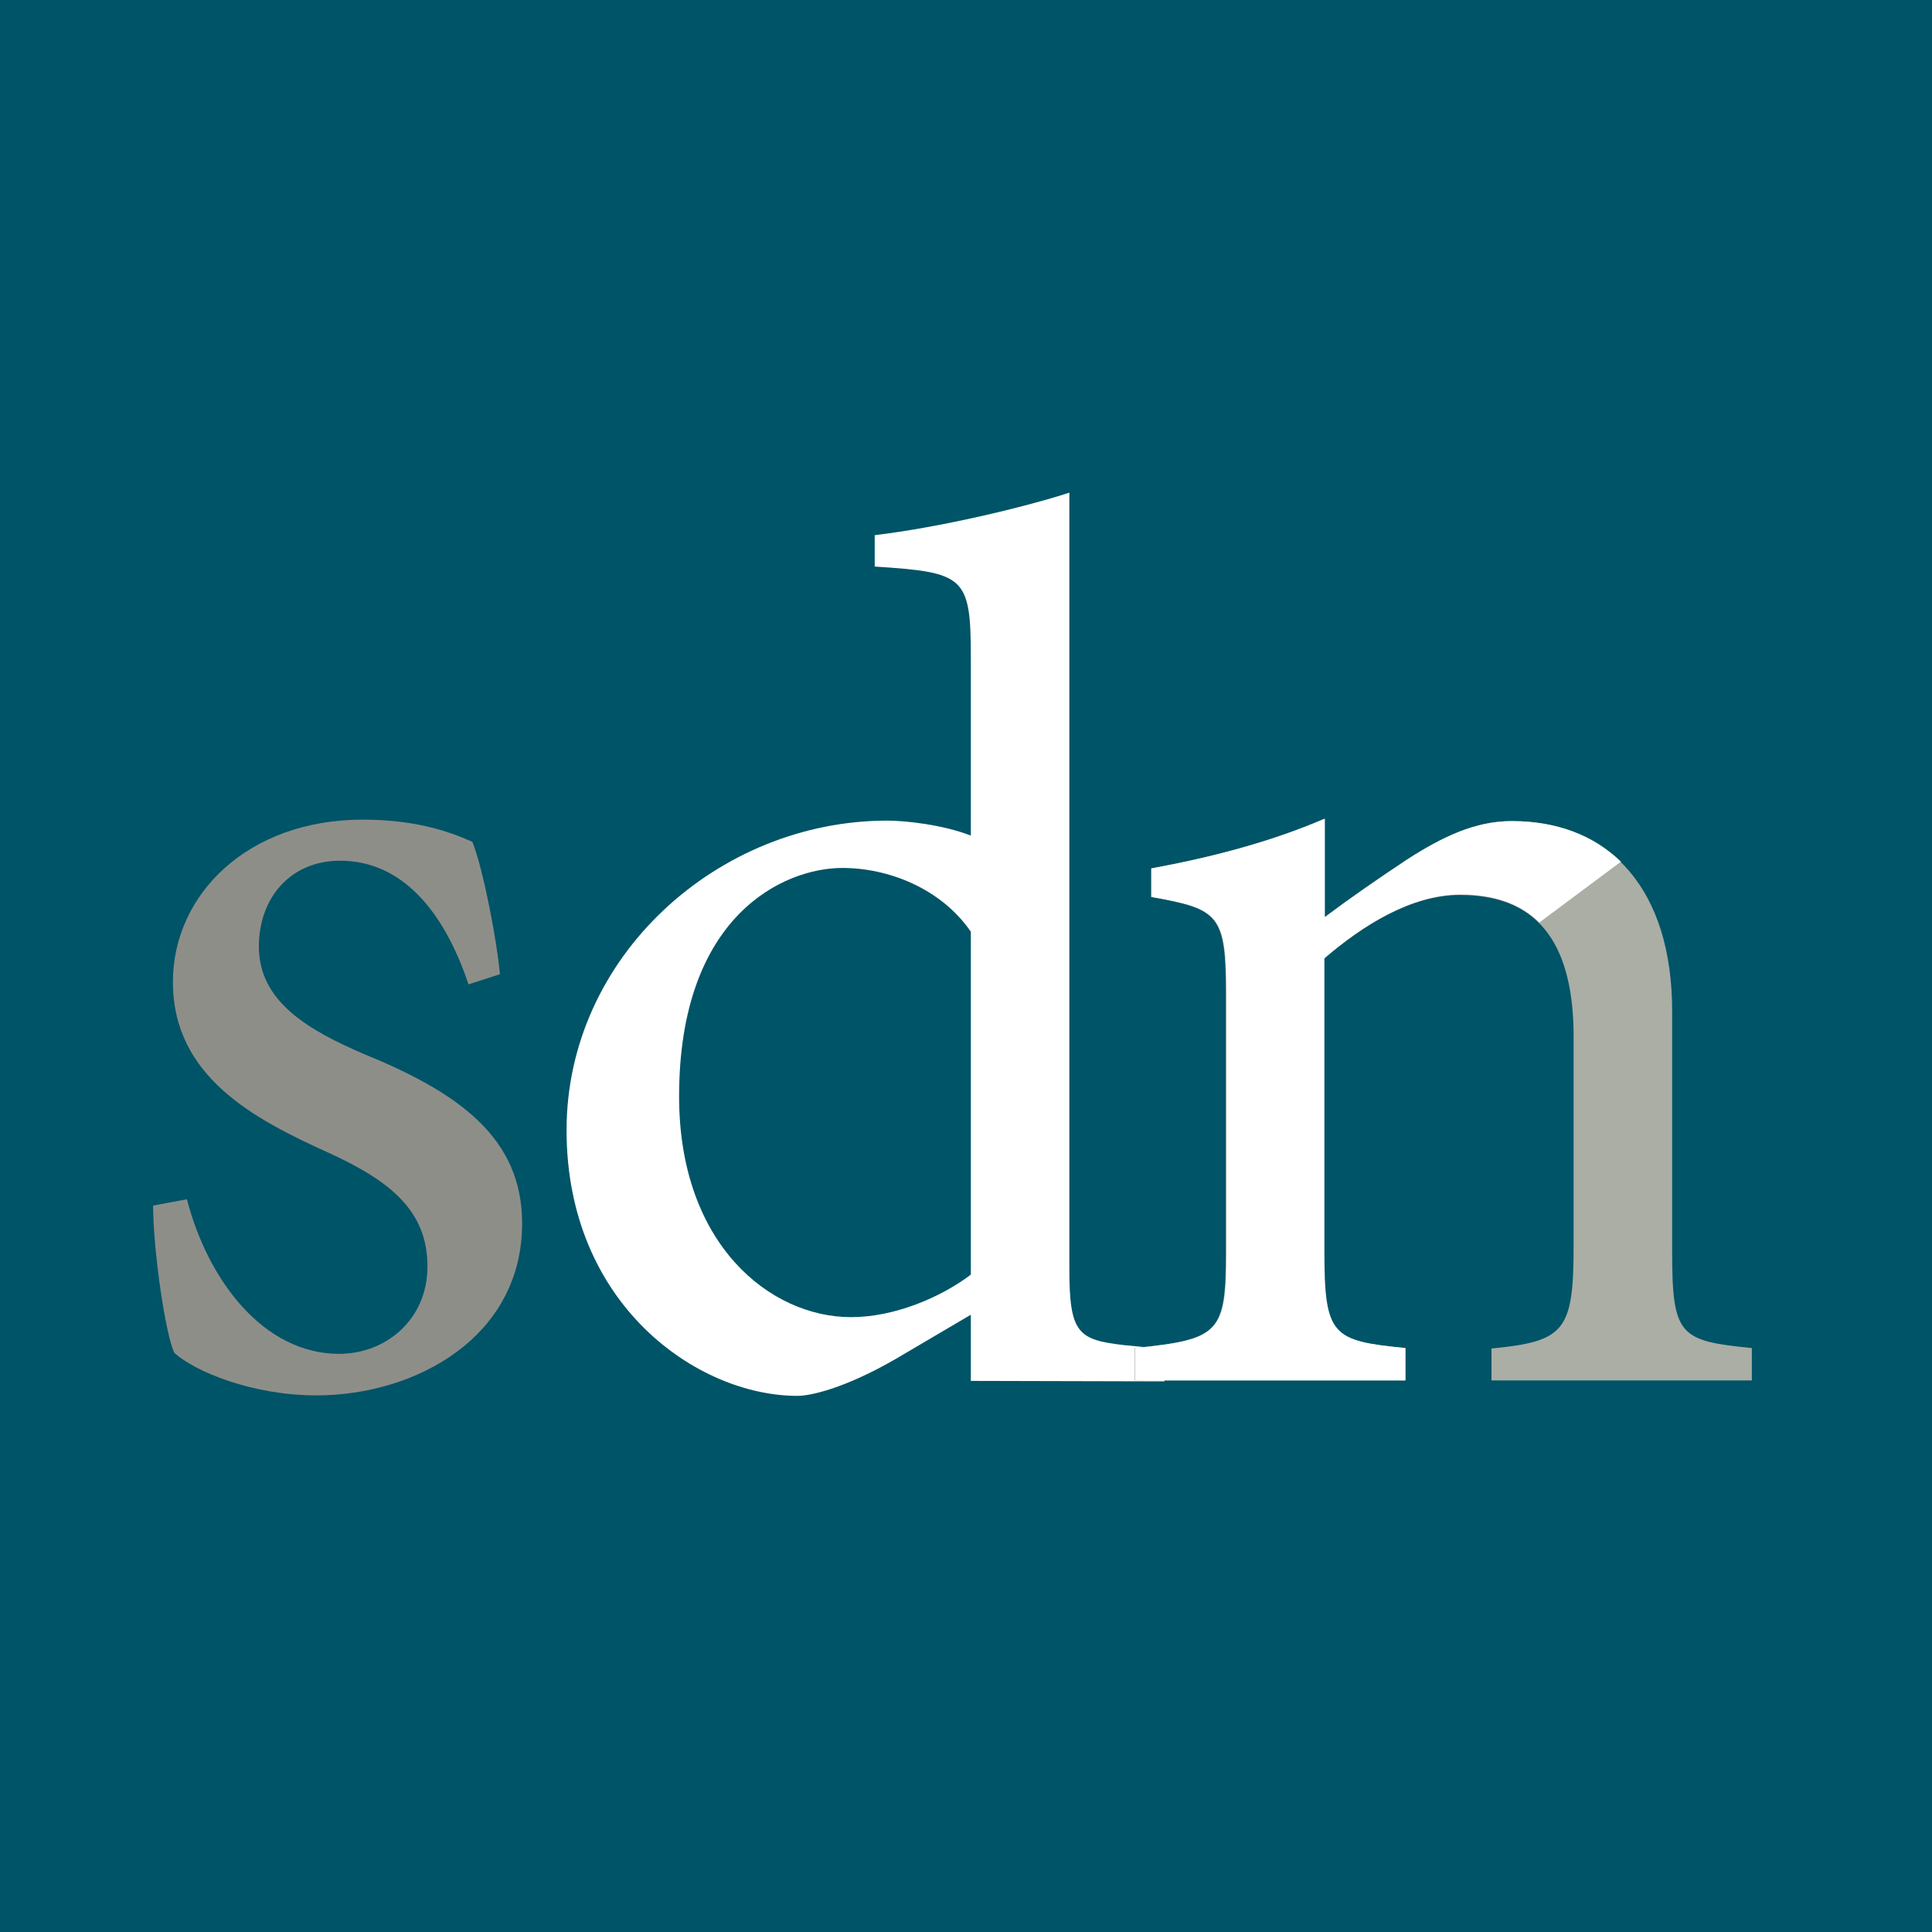
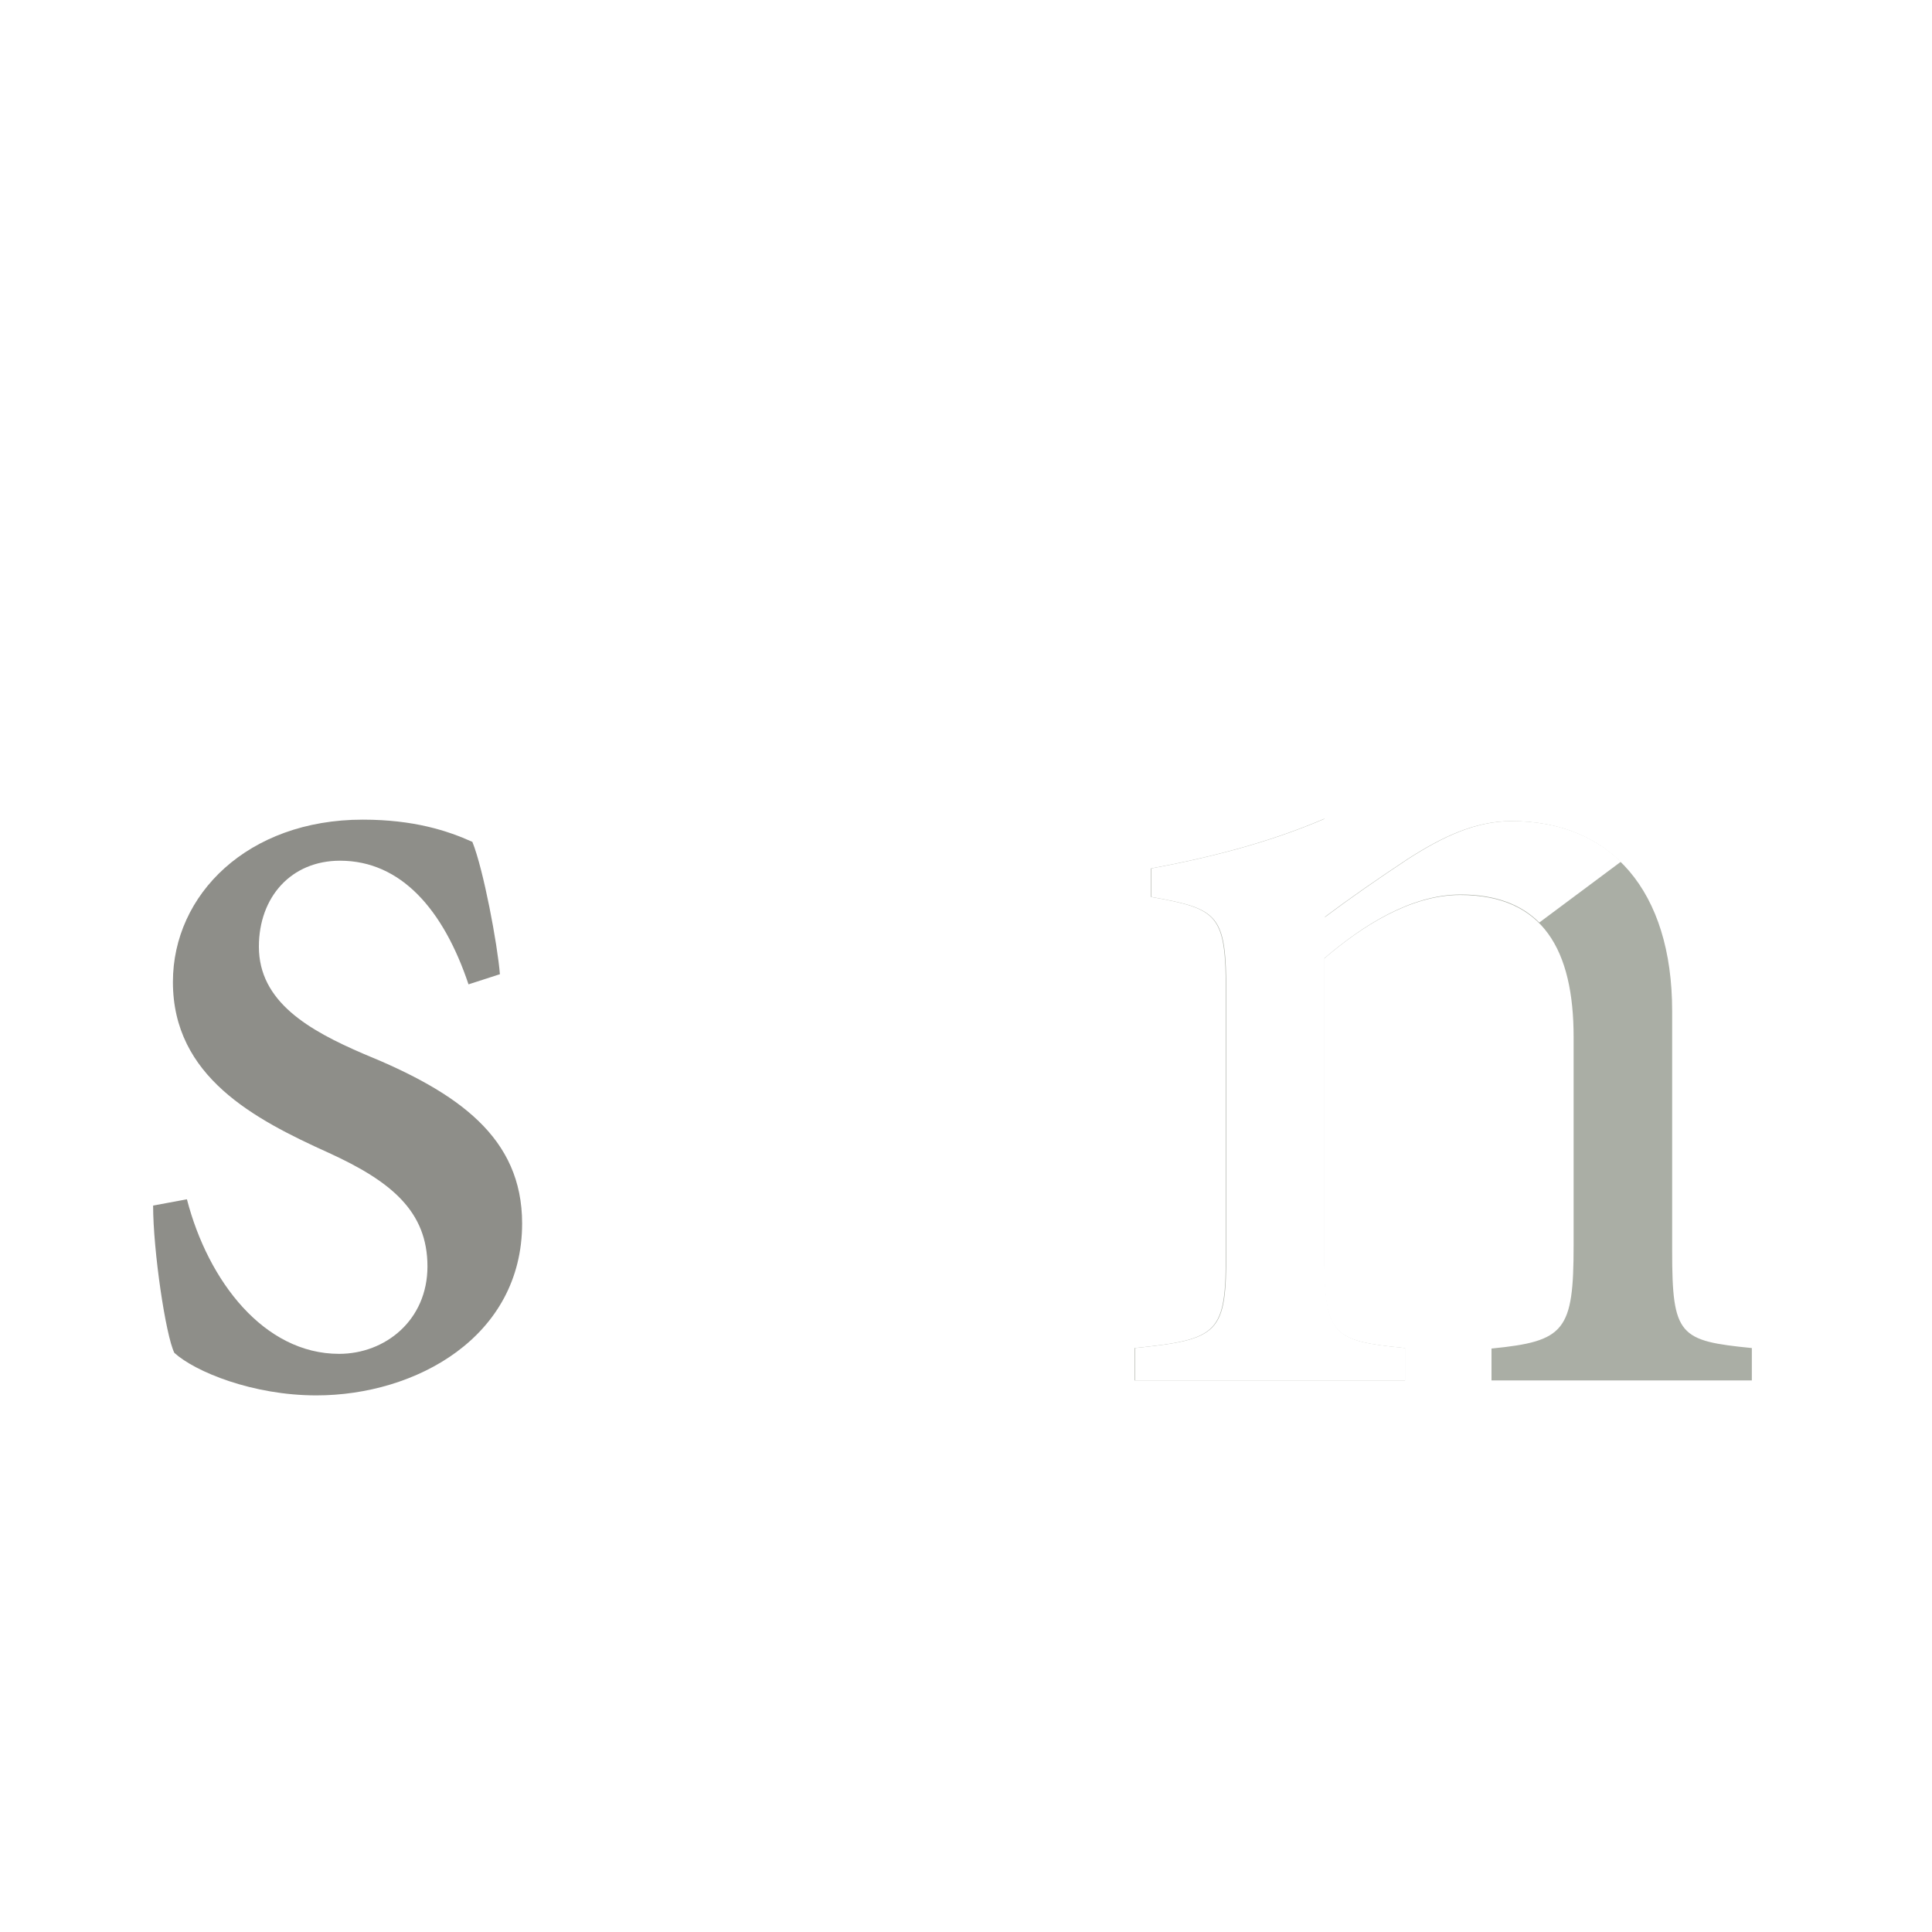
<svg xmlns="http://www.w3.org/2000/svg" height="400" viewBox="0 0 400 400" width="400">
-   <path d="m0 0h400v400h-400z" fill="#005467" />
  <path d="m97 203.8c-5.2-15.5-14-25.6-26.6-25.6-10.1 0-16.8 7.5-16.8 17.8 0 11.4 10.3 17.3 21.7 22.2 19.6 8 32.8 17.3 32.8 35.1 0 23.5-22 35.6-42.6 35.6-13.2 0-25.1-4.9-29.4-8.8-1.8-3.6-4.4-21.2-4.4-30.5l7-1.3c4.4 17 16 32 31.5 32 9.6 0 18.3-7 18.3-18.1 0-11.4-7.5-17.6-20.4-23.5-15.5-7-32.3-15.8-32.3-35.4 0-18.1 15.5-33.6 39.3-33.6 10.6 0 17.6 2.3 22.7 4.6 2.3 5.7 5.2 21.2 5.7 27.4z" fill="#8e8e89" />
-   <path d="m201 285.9v-13.7l-15.8 9.3c-10.3 5.9-17.3 7.5-20.1 7.5-20.7 0-47.8-18.9-47.8-55 0-35.9 31.3-64.1 66.4-64.1 3.6 0 11.4.8 17.3 3.1v-36.9c0-16.8-1.3-17.6-19.9-18.8v-6.5c13.4-1.6 30.7-5.7 40.3-8.8v160.7c0 13.4 1.8 14.7 11.4 15.8l8.3.8v6.7zm0-93c-6.2-9-17.1-13.2-26.6-13.2-12.1 0-33.8 9.8-33.8 47.3 0 30.7 18.9 45.7 35.6 45.7 9 0 18.6-4.1 24.8-8.8z" fill="#fff" />
  <path d="m308.8 285.9v-6.7c15.2-1.5 17-3.6 17-21.4v-43.1c0-17.8-6.2-29.4-23.5-29.4-10.3 0-20.4 6.5-28.2 13.2v60.5c0 17.6 1.6 18.6 16.8 20.1v6.7h-56v-6.7c17.6-1.8 18.9-3.1 18.9-20.1v-53.2c0-16.5-1.5-17.6-15.5-20.1v-5.9c12.4-2.3 24.5-5.4 35.9-10.3v20.4c5.2-3.9 10.8-7.8 17.3-12.1 7.2-4.6 13.9-7.8 21.4-7.8 20.7 0 33.3 14.5 33.3 39.3v49.7c0 17.6 1.5 18.6 16.5 20.1v6.7h-53.9z" fill="#aaaea5" />
  <path d="m318.7 191c-3.7-3.7-9-5.8-16.3-5.8-10.3 0-20.4 6.5-28.2 13.2v60.6c0 17.6 1.6 18.6 16.8 20.1v6.7h-56v-6.7c17.6-1.8 18.9-3.1 18.9-20.1v-53.2c0-16.5-1.5-17.6-15.5-20.1v-5.9c12.4-2.3 24.5-5.4 35.9-10.3v20.4c5.2-3.9 10.8-7.8 17.3-12.1 7.2-4.6 13.9-7.8 21.4-7.8 9.3 0 16.9 2.9 22.6 8.4z" fill="#fff" />
</svg>